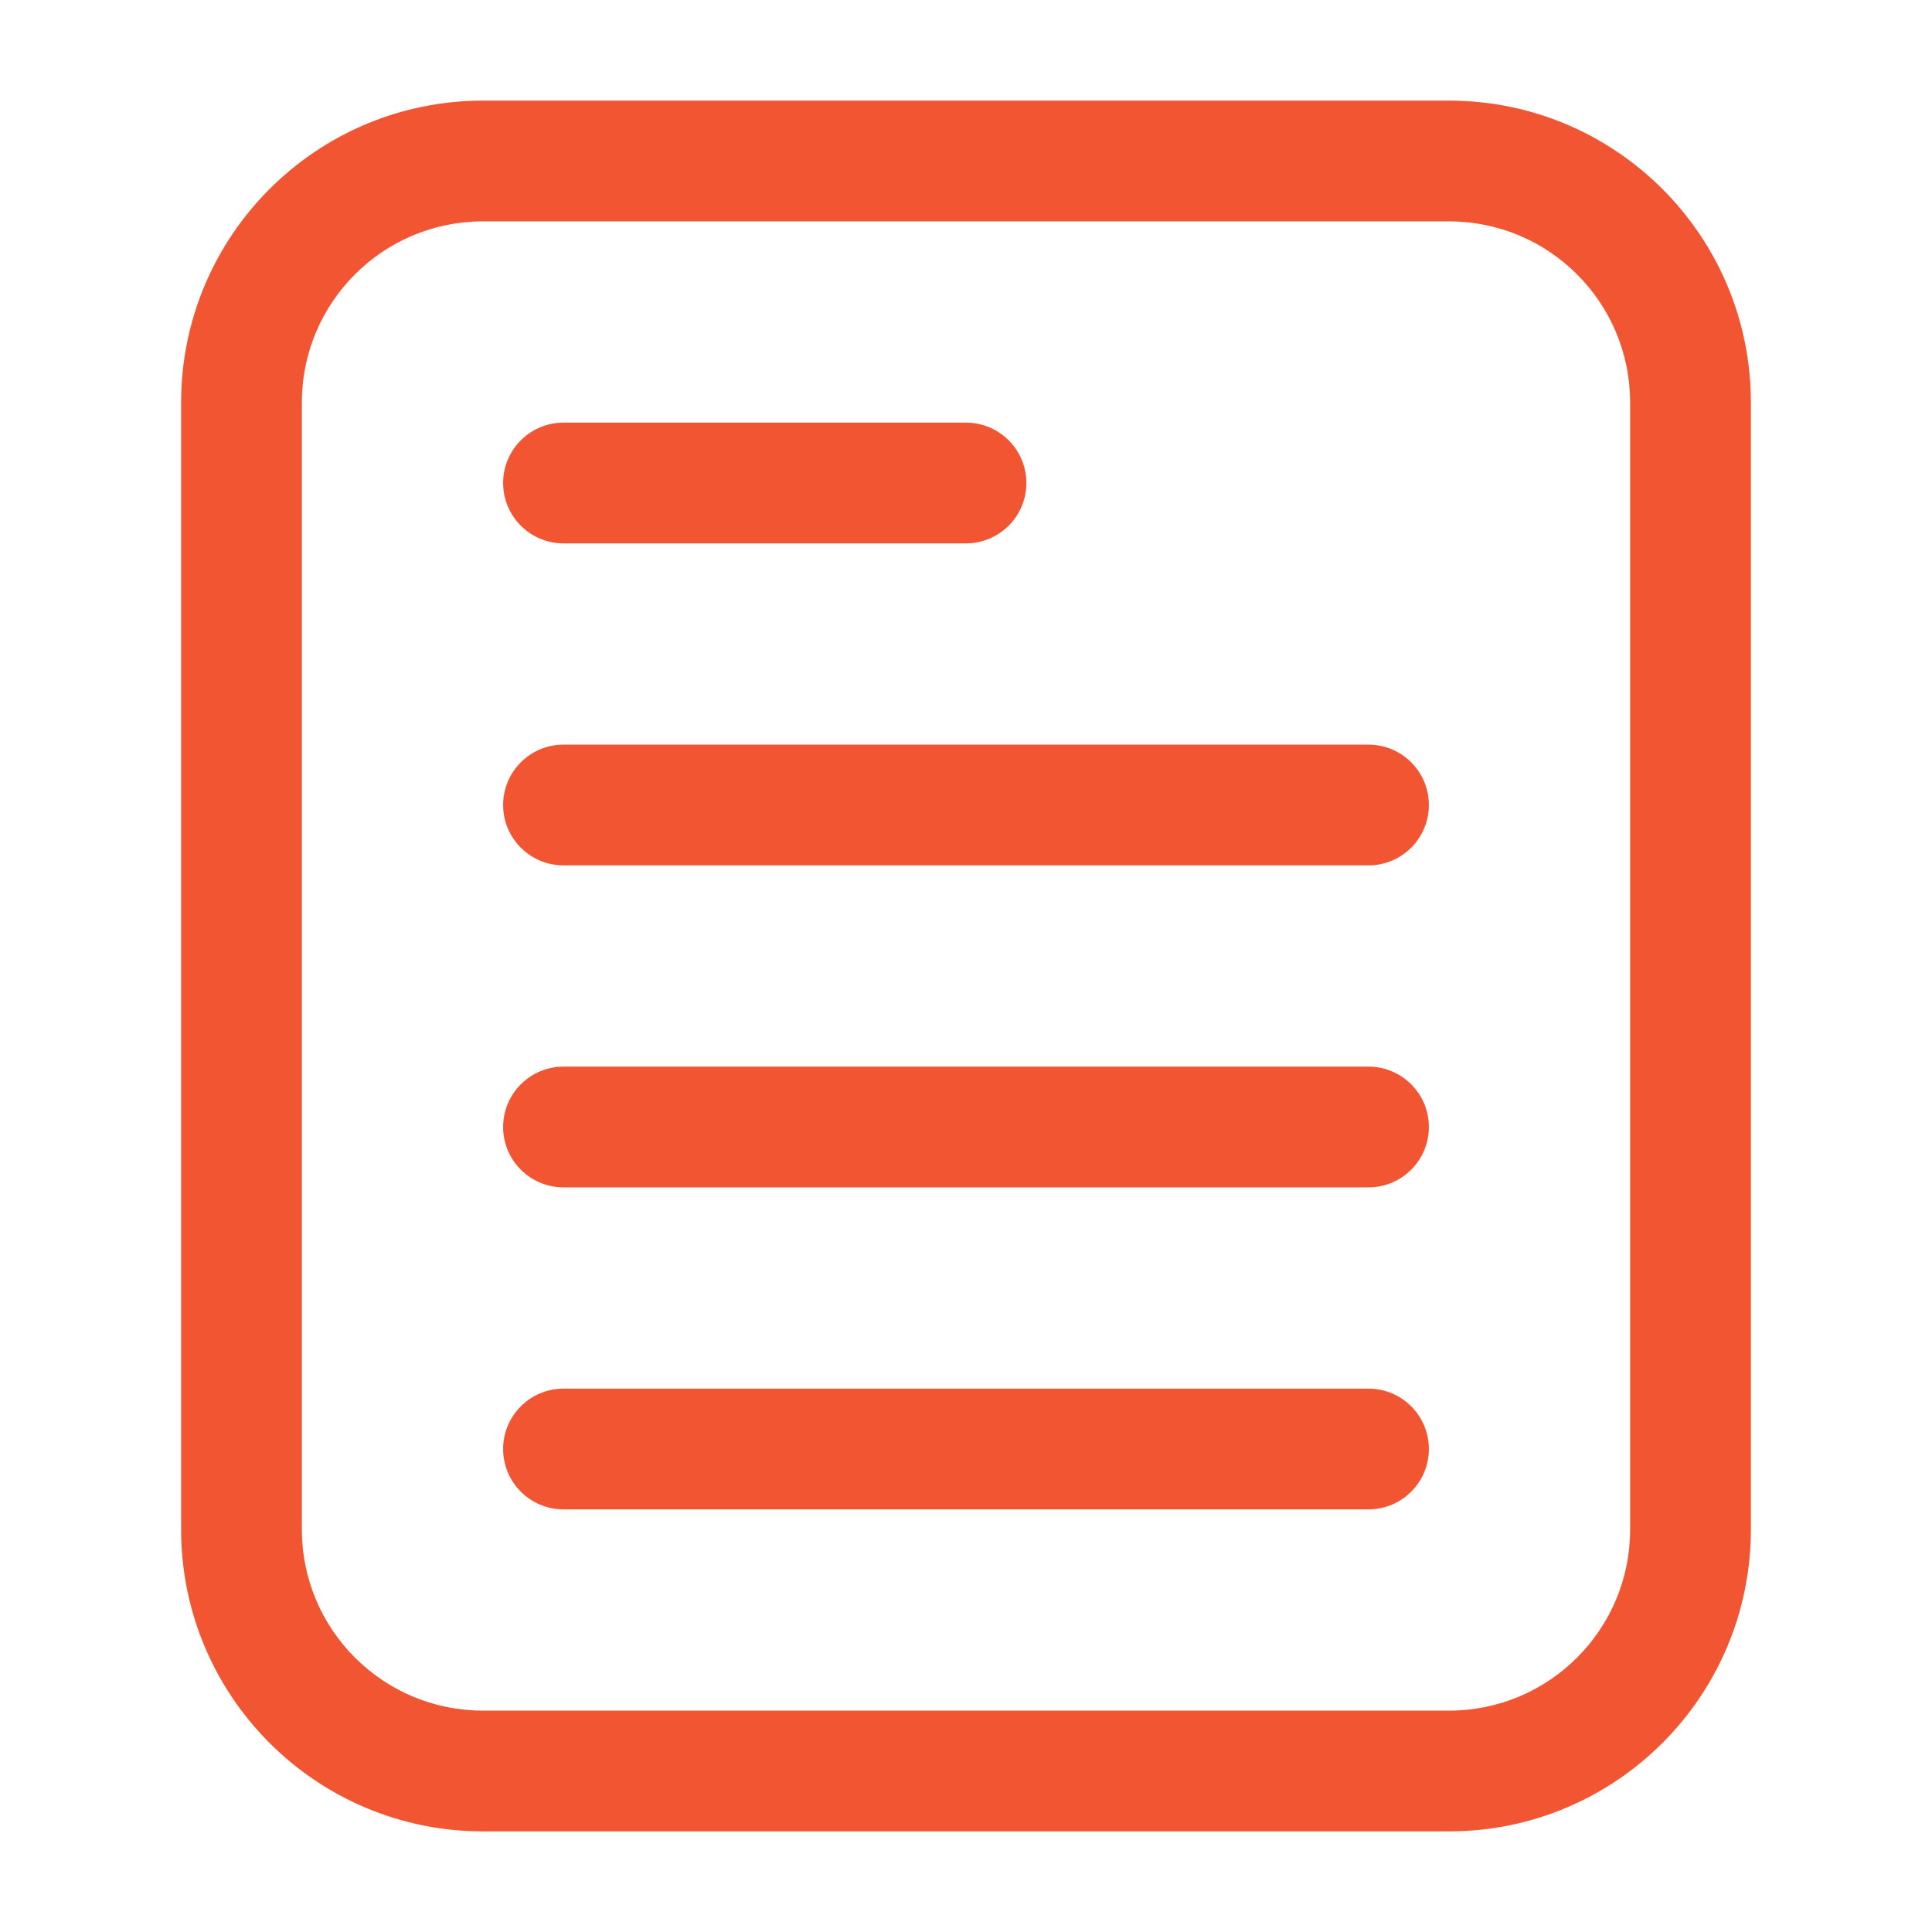
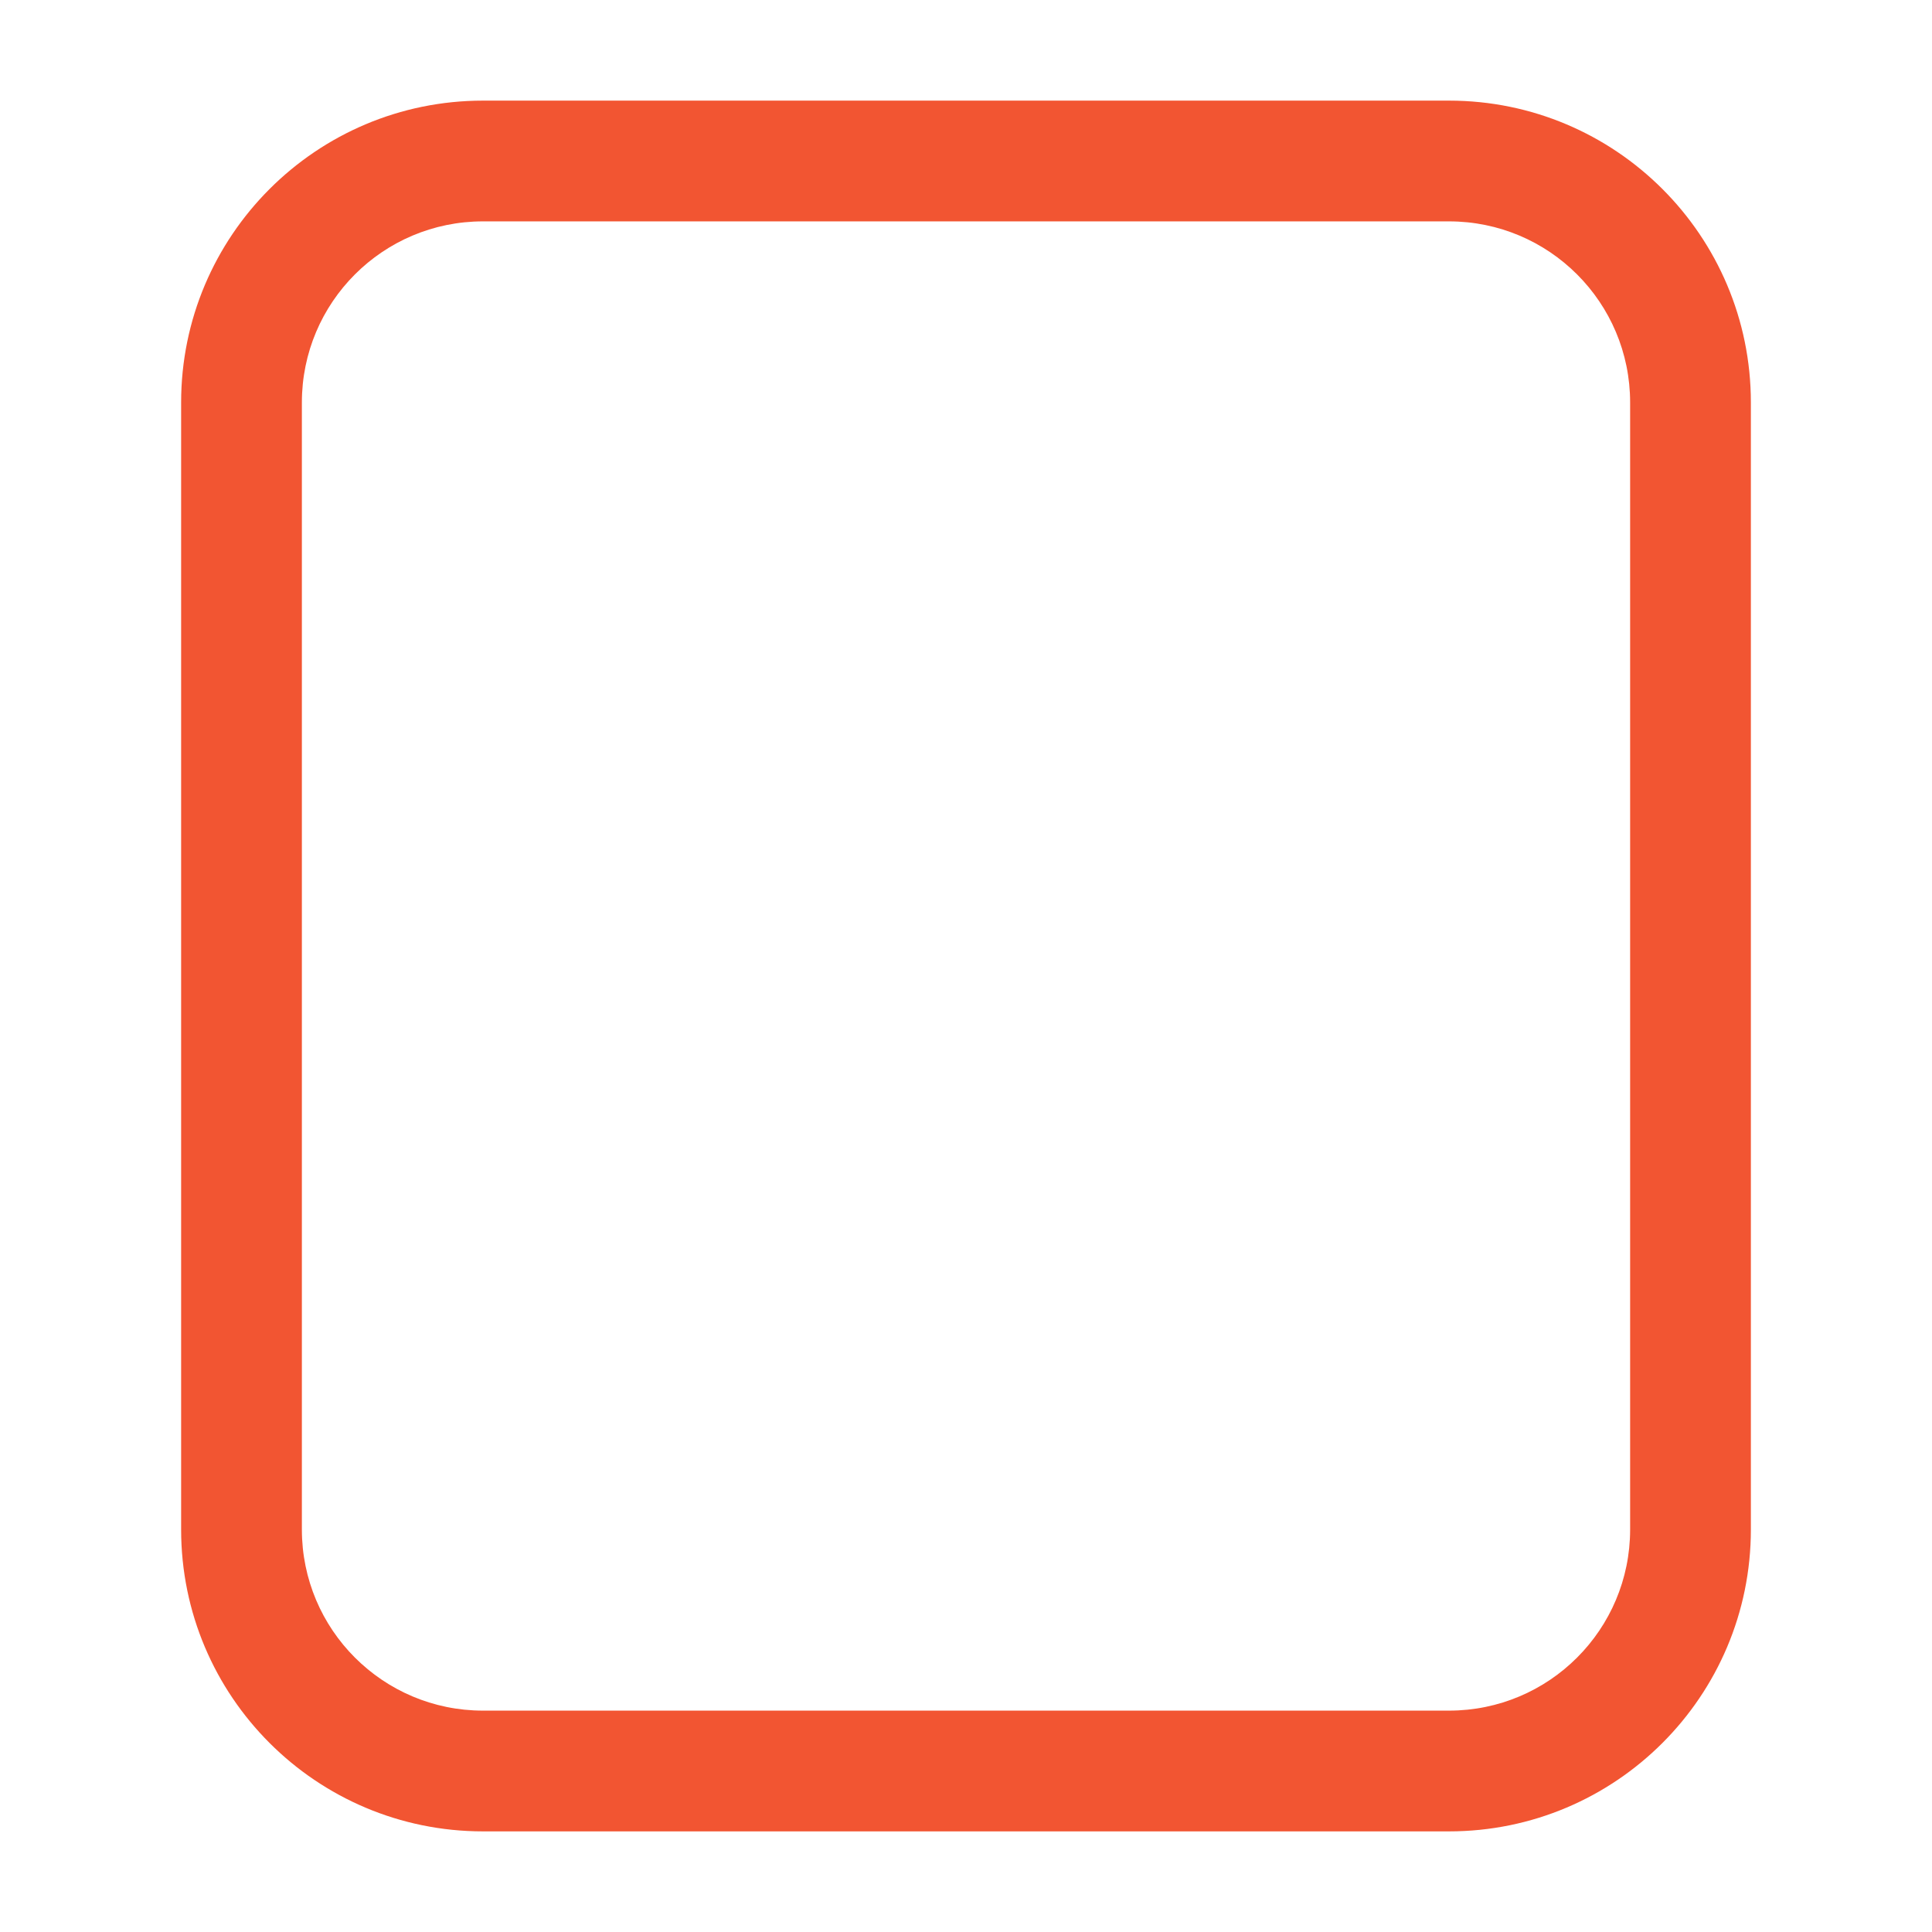
<svg xmlns="http://www.w3.org/2000/svg" width="24" height="24" viewBox="0 0 24 24" fill="none">
  <path fill-rule="evenodd" clip-rule="evenodd" d="M21.75 5V19C21.75 21.071 20.071 22.75 18 22.75H6C3.929 22.75 2.25 21.071 2.25 19V5C2.25 2.929 3.929 1.25 6 1.25H18C20.071 1.25 21.75 2.929 21.75 5ZM20.25 5C20.25 3.757 19.243 2.75 18 2.75H6C4.757 2.75 3.75 3.757 3.75 5V19C3.75 20.243 4.757 21.25 6 21.25H18C19.243 21.25 20.25 20.243 20.25 19V5Z" fill="#F25532" />
-   <path fill-rule="evenodd" clip-rule="evenodd" d="M12 5.25C12.414 5.25 12.75 5.586 12.75 6C12.75 6.414 12.414 6.75 12 6.75H7C6.586 6.75 6.25 6.414 6.25 6C6.25 5.586 6.586 5.25 7 5.25H12Z" fill="#F25532" />
-   <path fill-rule="evenodd" clip-rule="evenodd" d="M17 9.25C17.414 9.25 17.75 9.586 17.75 10C17.75 10.414 17.414 10.75 17 10.75H7C6.586 10.75 6.25 10.414 6.25 10C6.25 9.586 6.586 9.25 7 9.25H17Z" fill="#F25532" />
-   <path fill-rule="evenodd" clip-rule="evenodd" d="M17 13.25C17.414 13.25 17.75 13.586 17.75 14C17.75 14.414 17.414 14.75 17 14.75H7C6.586 14.75 6.25 14.414 6.25 14C6.25 13.586 6.586 13.25 7 13.25H17Z" fill="#F25532" />
-   <path fill-rule="evenodd" clip-rule="evenodd" d="M17 17.25C17.414 17.25 17.75 17.586 17.75 18C17.75 18.414 17.414 18.75 17 18.75H7C6.586 18.75 6.25 18.414 6.25 18C6.25 17.586 6.586 17.25 7 17.25H17Z" fill="#F25532" />
</svg>